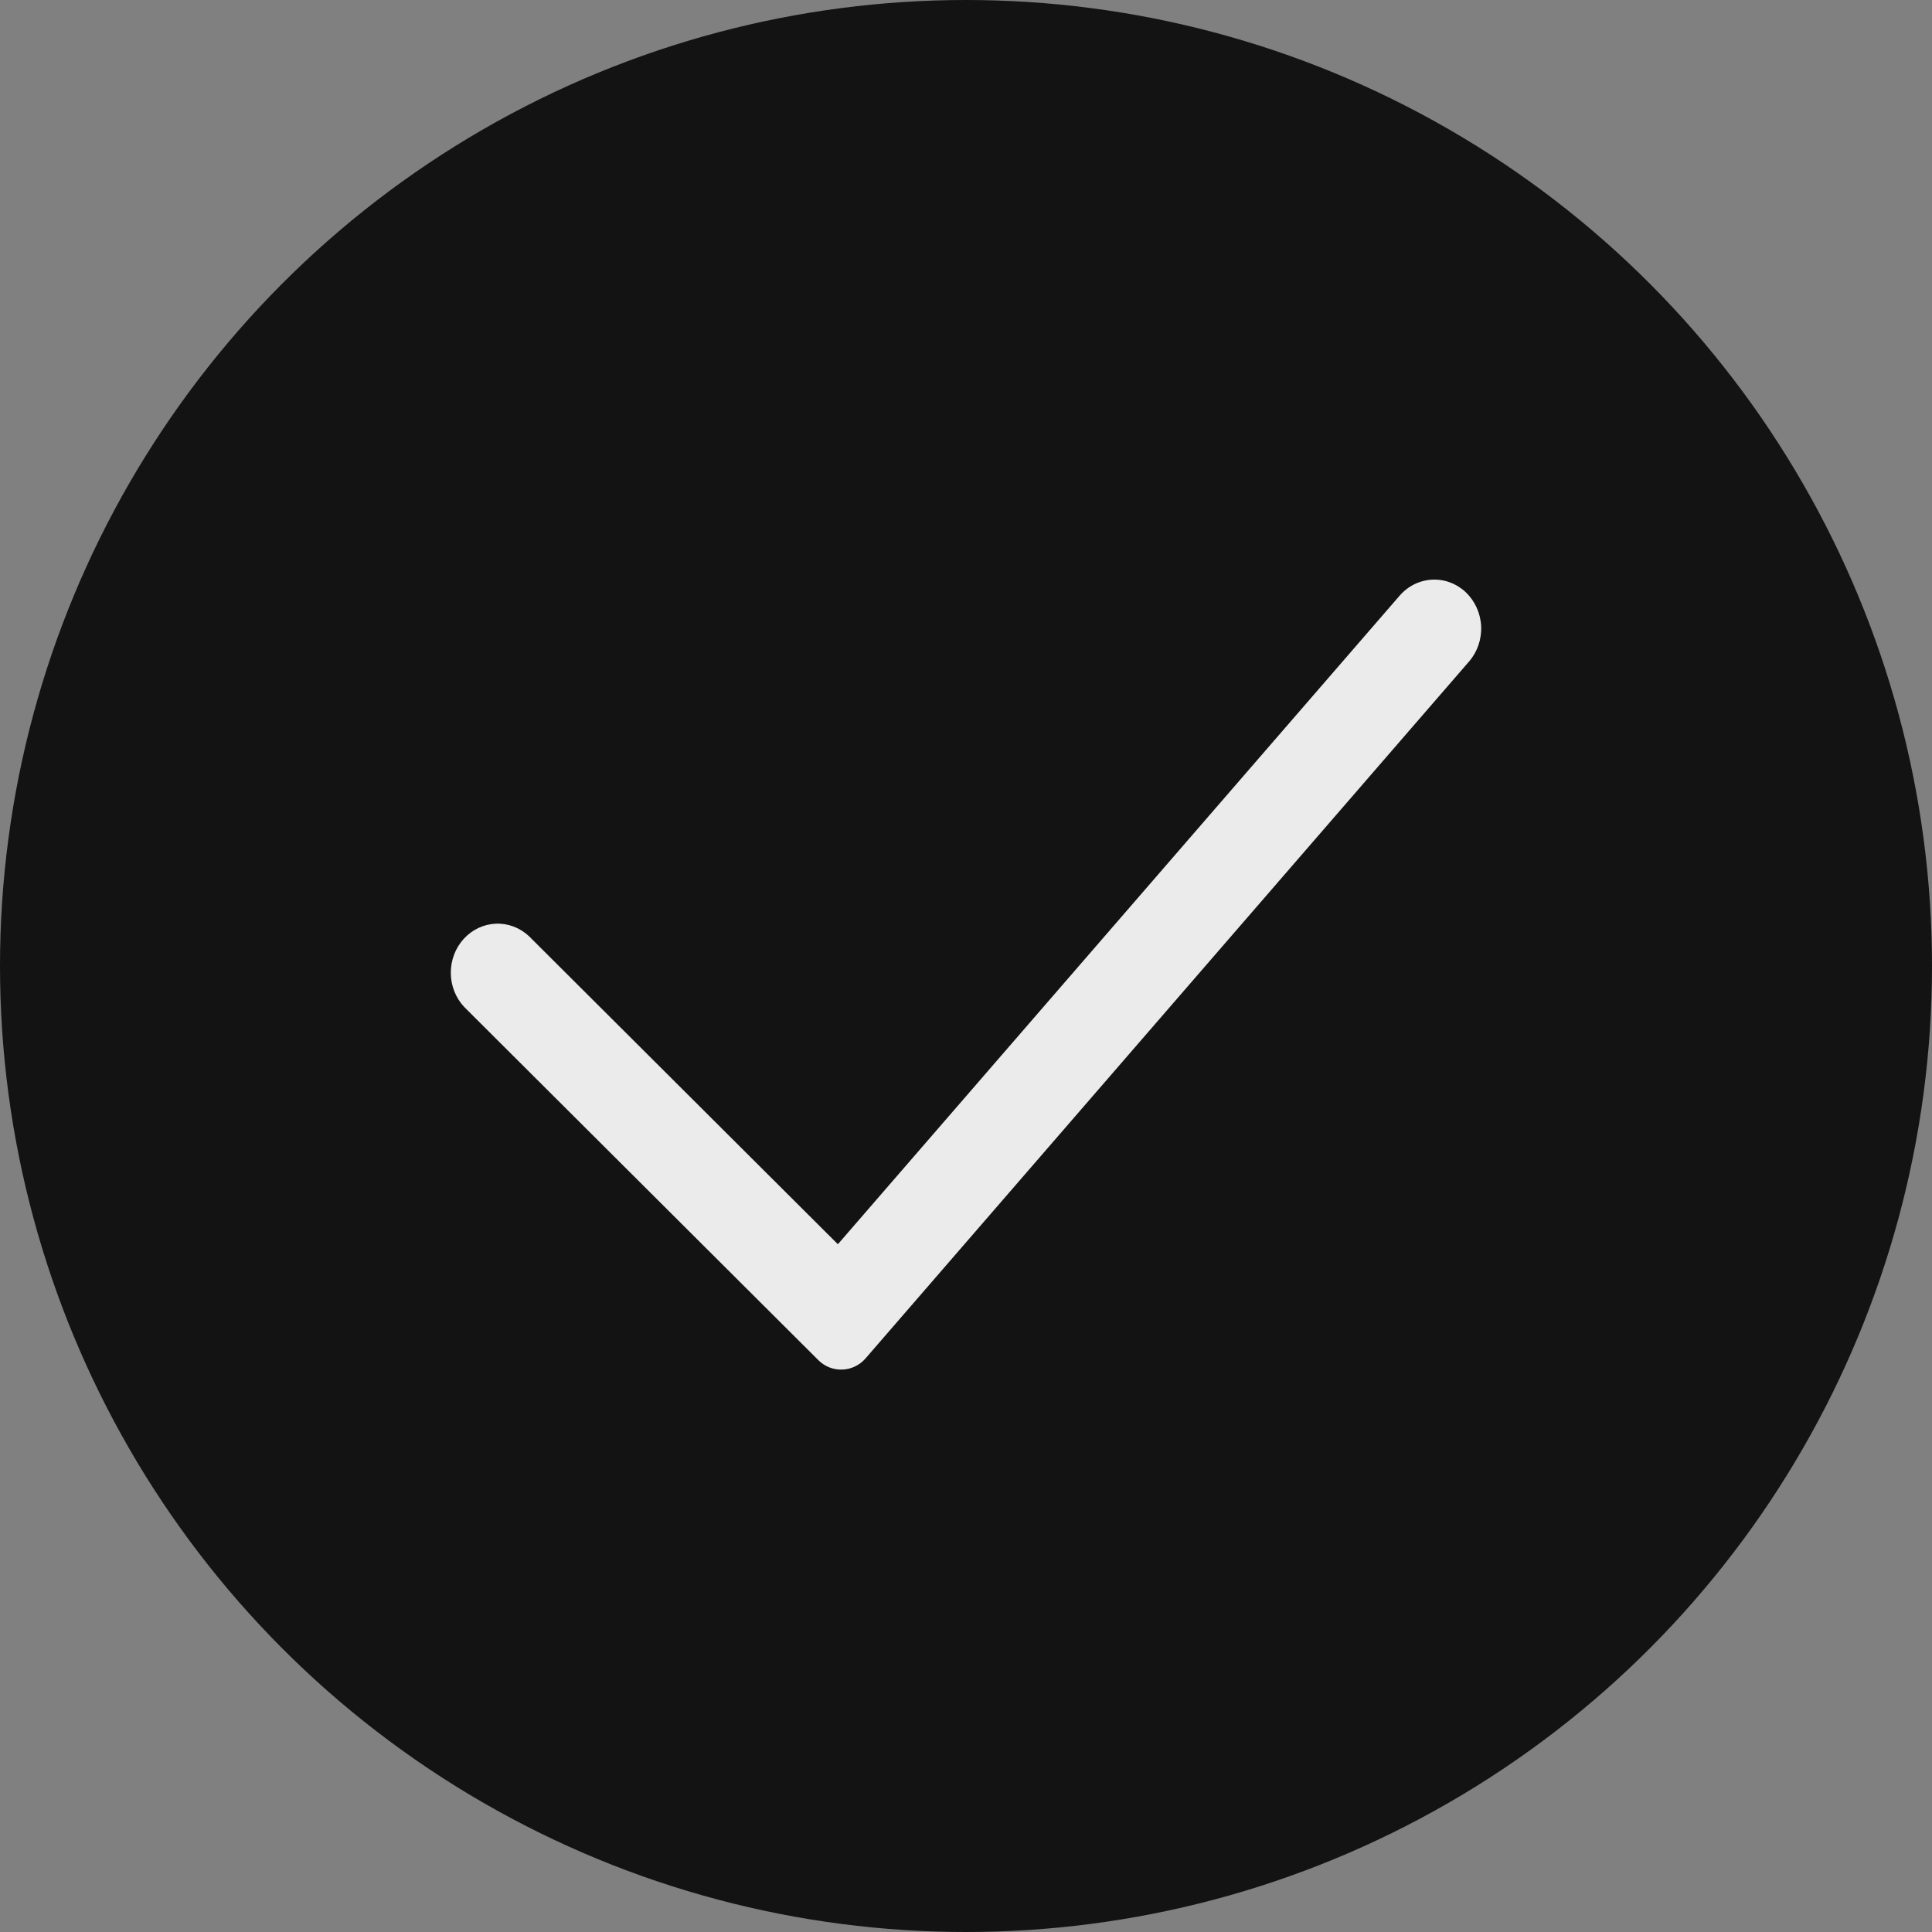
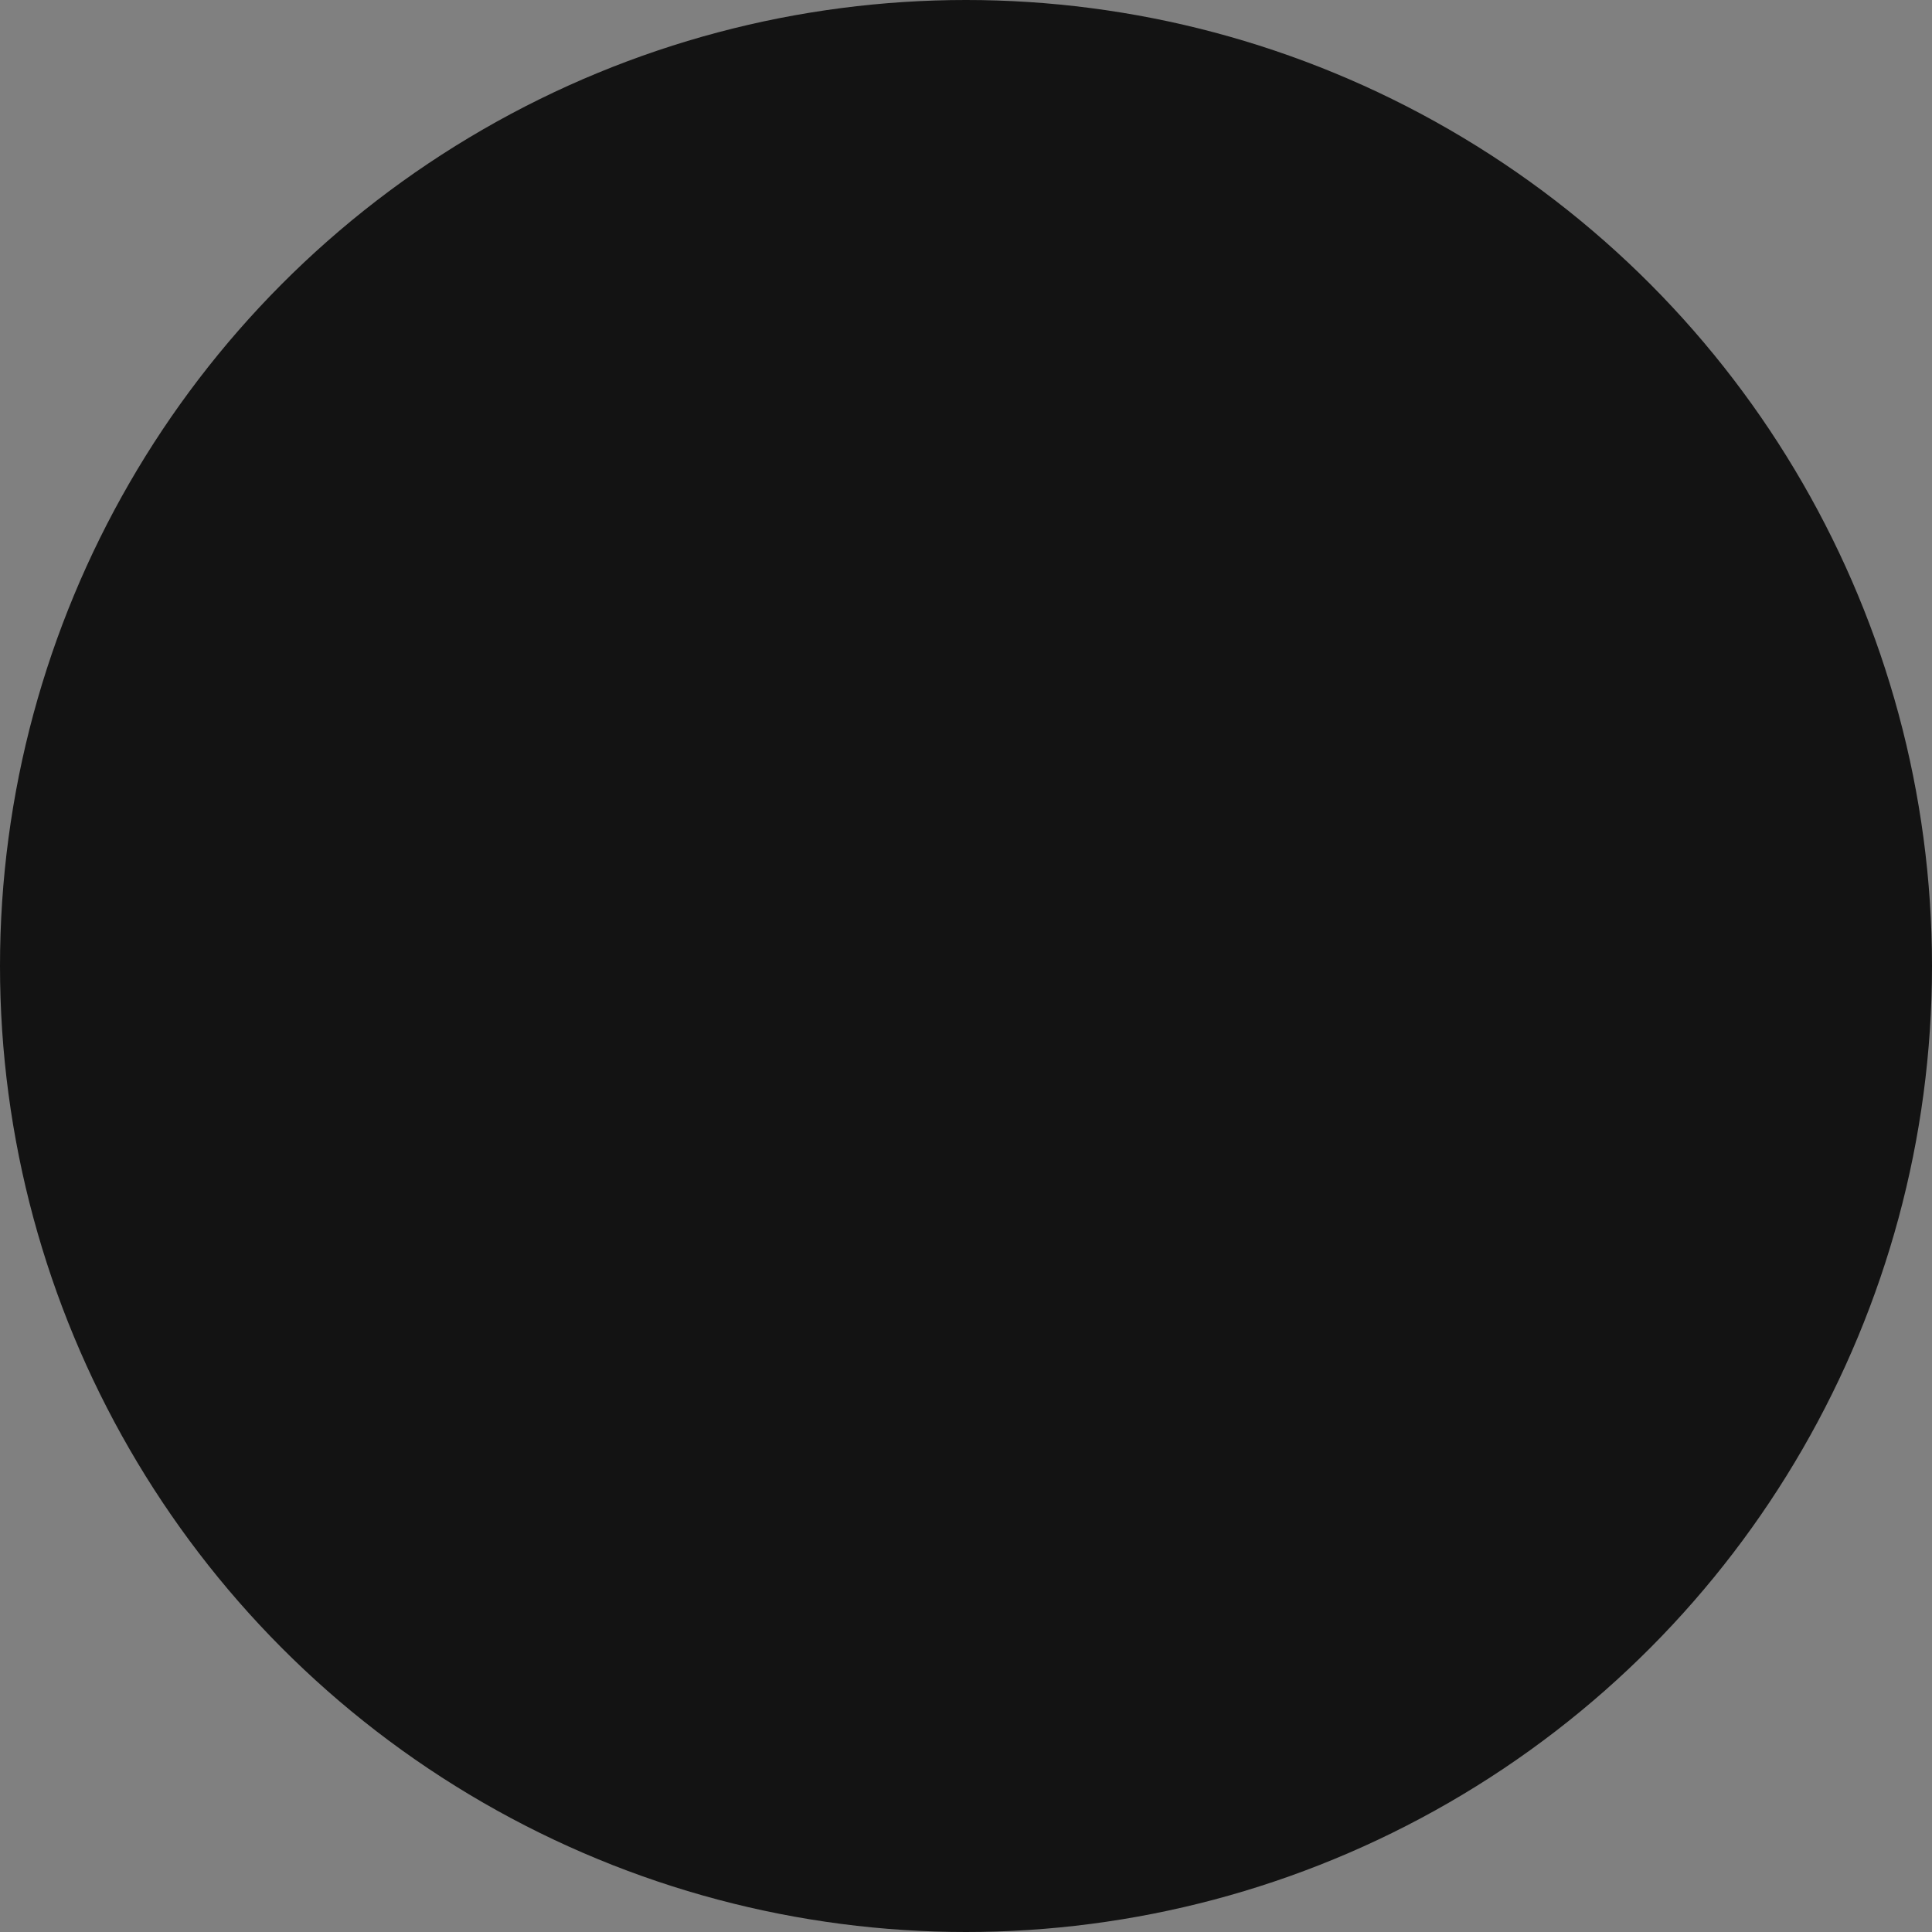
<svg xmlns="http://www.w3.org/2000/svg" width="60" height="60" viewBox="0 0 60 60" fill="none">
  <rect x="0" y="0" width="60" height="60" fill="#808080" stroke="none" />
  <circle cx="30" cy="30" r="30" fill="#131313" />
-   <path fill-rule="evenodd" clip-rule="evenodd" d="M45.52 18.393C45.806 18.663 45.978 19.041 45.998 19.444C46.018 19.847 45.883 20.241 45.625 20.541L26.878 42.189C26.498 42.627 25.827 42.652 25.416 42.242L14.415 31.271C14.151 30.989 14.002 30.611 14 30.216C13.998 29.822 14.142 29.442 14.403 29.156C14.663 28.871 15.02 28.702 15.397 28.686C15.775 28.67 16.143 28.808 16.425 29.071L26.021 38.641L43.465 18.501C43.594 18.352 43.749 18.232 43.922 18.146C44.094 18.061 44.282 18.012 44.473 18.002C44.664 17.992 44.855 18.021 45.035 18.089C45.215 18.156 45.381 18.26 45.523 18.394L45.52 18.393Z" fill="#EBEBEB" />
</svg>